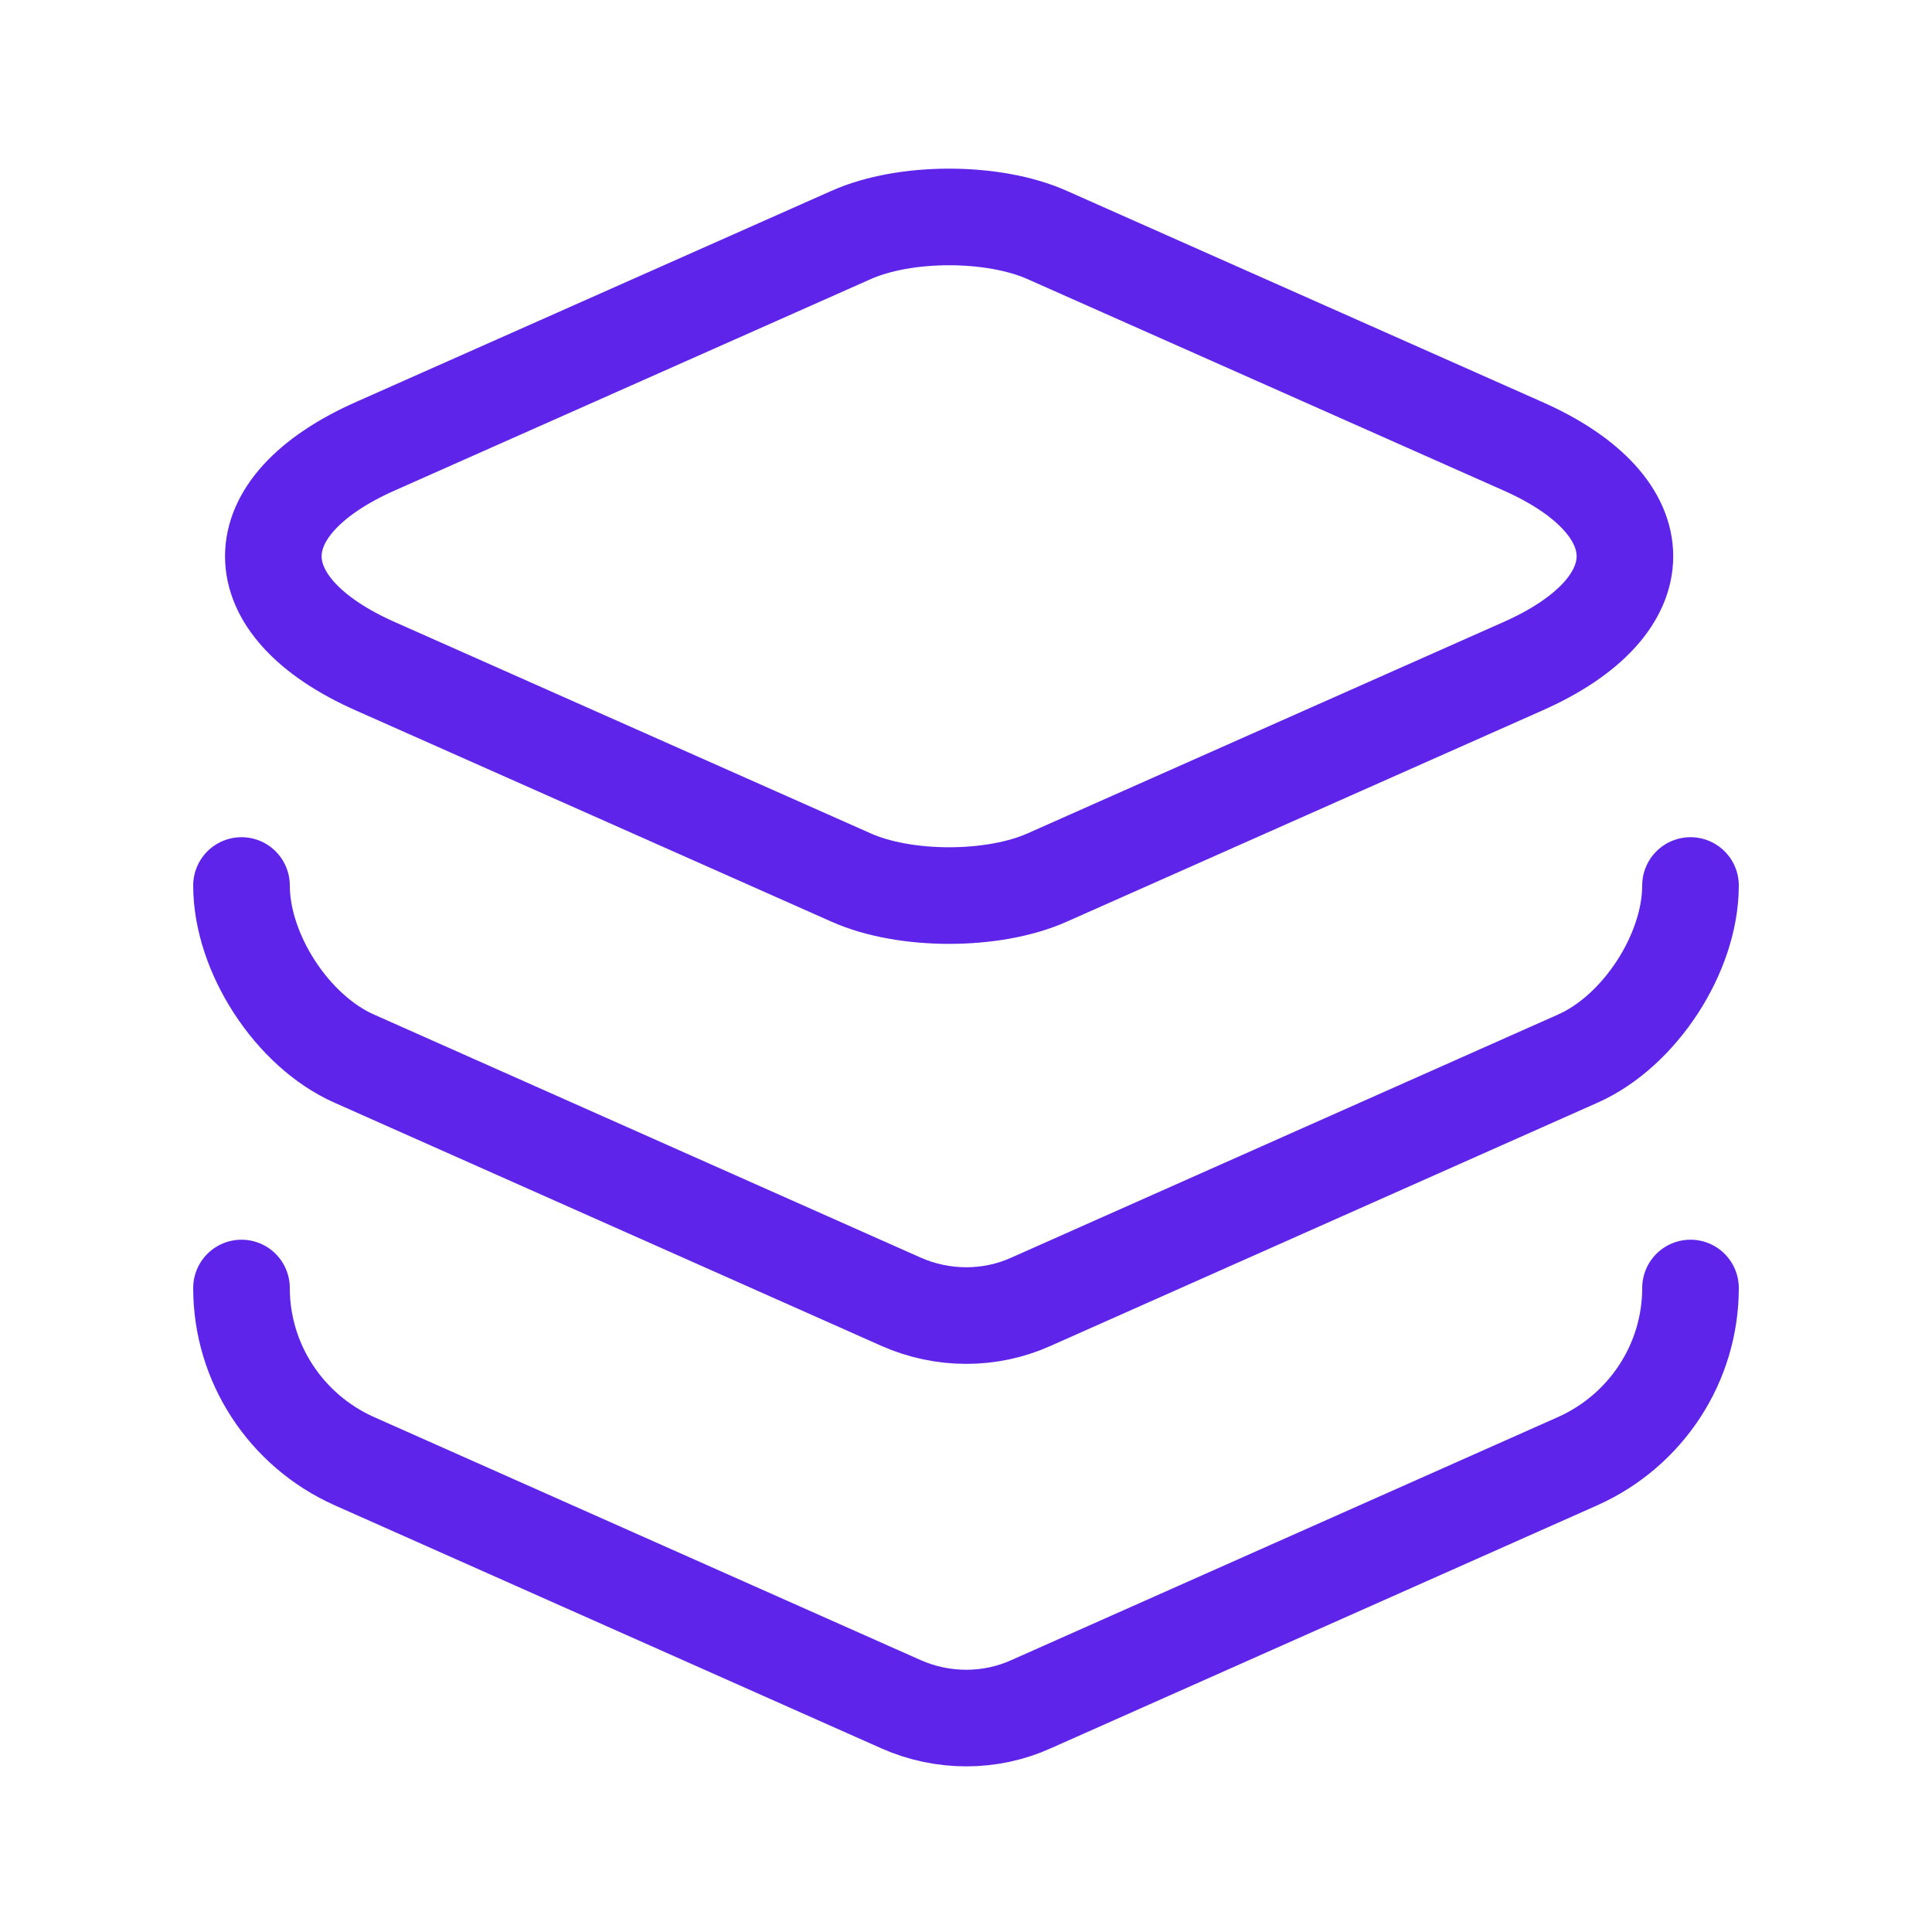
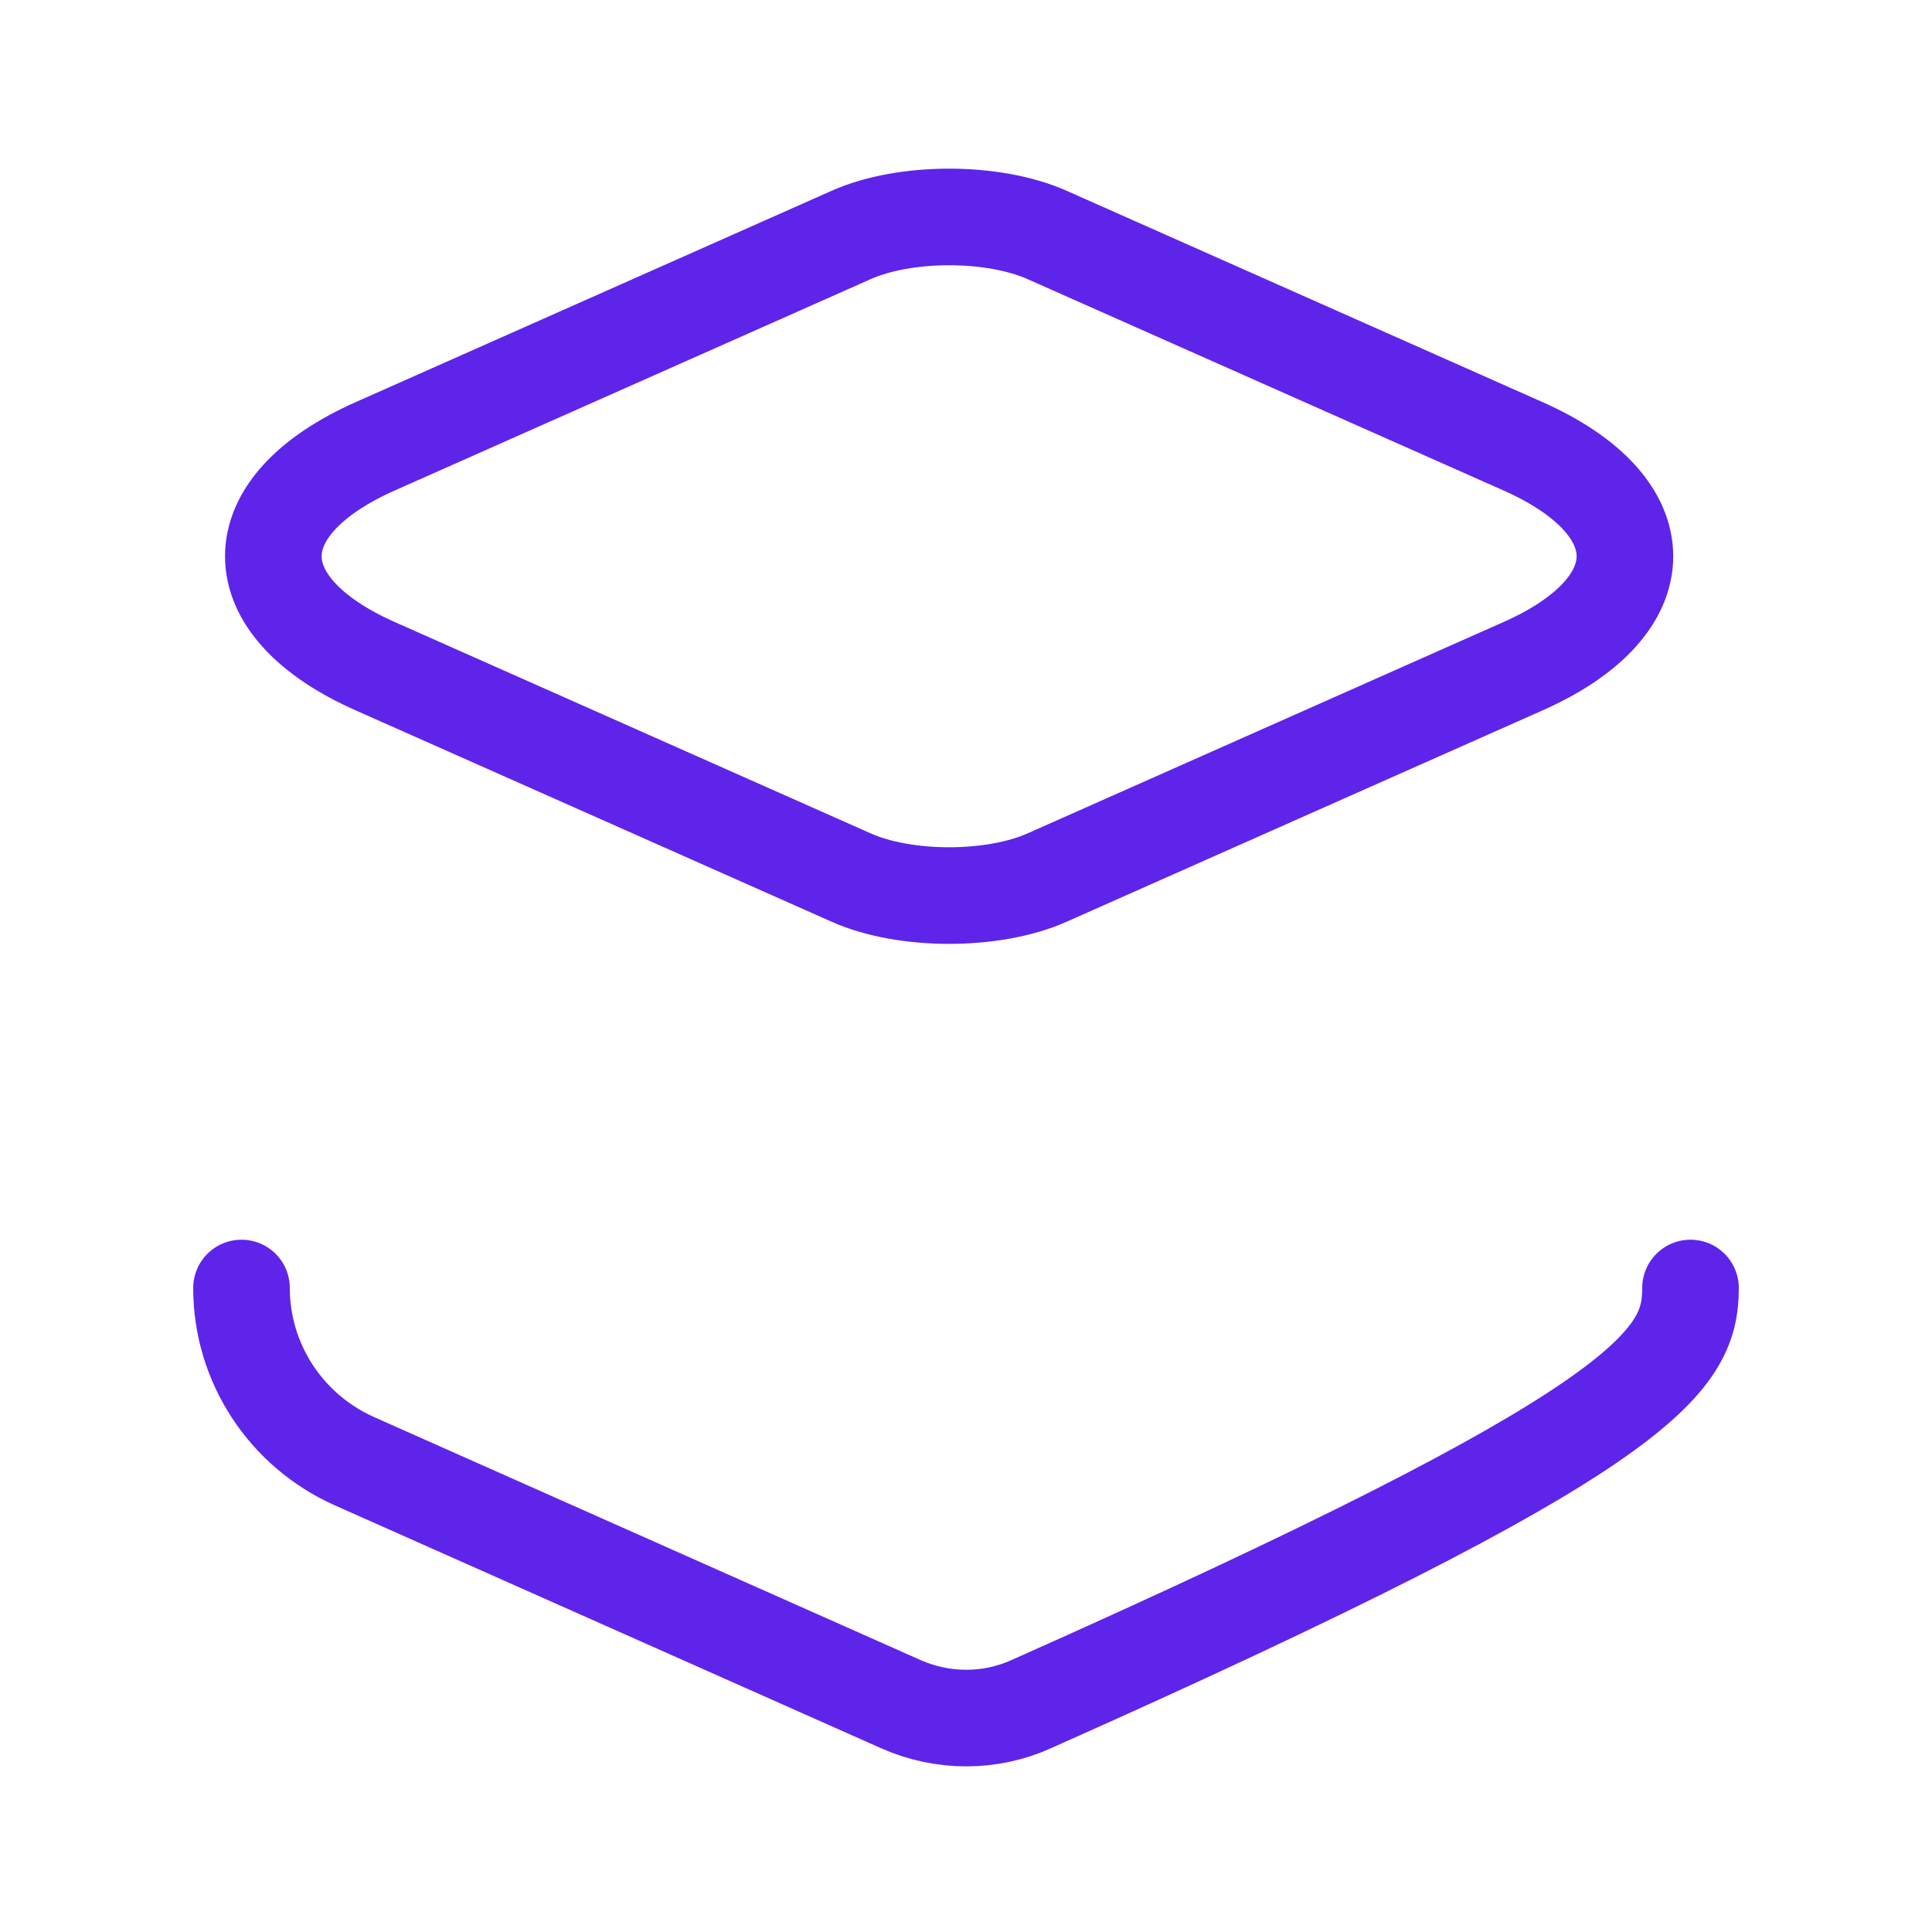
<svg xmlns="http://www.w3.org/2000/svg" width="30" height="30" viewBox="0 0 30 30" fill="none">
  <path d="M16.263 3.65L23.638 6.925C25.763 7.863 25.763 9.413 23.638 10.35L16.263 13.625C15.425 14 14.05 14 13.213 13.625L5.838 10.35C3.713 9.413 3.713 7.863 5.838 6.925L13.213 3.65C14.05 3.275 15.425 3.275 16.263 3.65Z" stroke="#5F24E9" stroke-width="1.5" stroke-linecap="round" stroke-linejoin="round" />
-   <path d="M3.75 13.75C3.75 14.8 4.537 16.012 5.5 16.438L13.988 20.212C14.637 20.5 15.375 20.5 16.012 20.212L24.5 16.438C25.462 16.012 26.25 14.8 26.25 13.75" stroke="#5F24E9" stroke-width="1.5" stroke-linecap="round" stroke-linejoin="round" />
-   <path d="M3.75 20C3.75 21.163 4.438 22.212 5.5 22.688L13.988 26.462C14.637 26.75 15.375 26.75 16.012 26.462L24.5 22.688C25.562 22.212 26.25 21.163 26.25 20" stroke="#5F24E9" stroke-width="1.5" stroke-linecap="round" stroke-linejoin="round" />
+   <path d="M3.75 20C3.75 21.163 4.438 22.212 5.5 22.688L13.988 26.462C14.637 26.75 15.375 26.75 16.012 26.462C25.562 22.212 26.25 21.163 26.25 20" stroke="#5F24E9" stroke-width="1.5" stroke-linecap="round" stroke-linejoin="round" />
</svg>